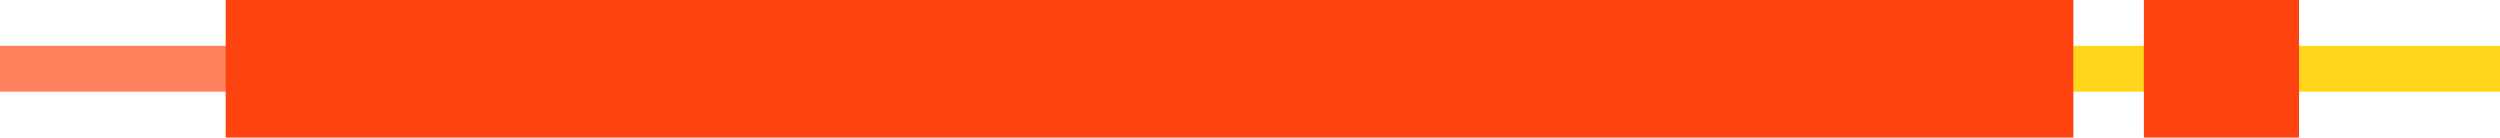
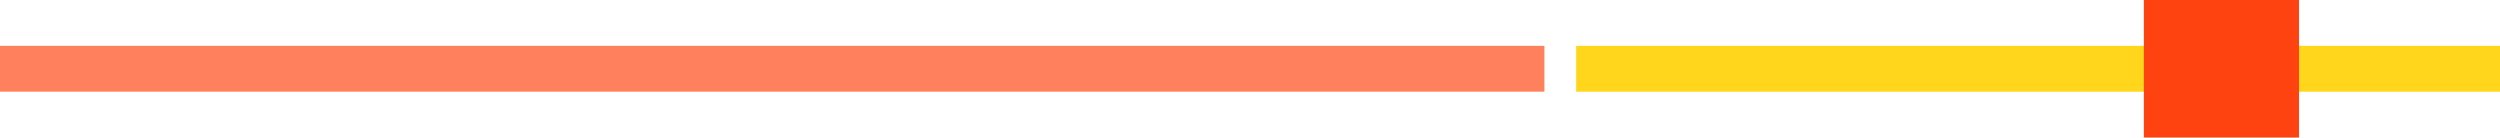
<svg xmlns="http://www.w3.org/2000/svg" version="1.1" id="Ebene_1" x="0px" y="0px" viewBox="0 0 709 39" xml:space="preserve" width="709" height="39">
  <defs id="defs35" />
  <style type="text/css" id="style26">
	.st0{fill:#FEB300;}
	.st1{fill:#FF4310;}
	.st2{enable-background:new    ;}
	.st3{fill:#FFFFFF;}
	.st4{fill:#FDCA50;}
	.st5{fill:#FFD61B;}
	.st6{fill:#FFED14;}
	.st7{fill:#FF805D;}
	.st8{fill:#FFEEC4;}
	.st9{fill:#68C970;}
	.st10{fill:#81FF8B;}
	.st11{fill:#F9FF5C;}
</style>
  <rect id="Rechteck_15_00000005962562733736338060000011741219254092885429_" x="0" y="13" class="st7" width="438" height="13" />
  <rect id="Rechteck_16_00000050654744260487993320000000225227385638659207_" x="447" y="13" class="st5" width="262" height="13" />
-   <rect id="Rechteck_14_00000040549733180692011970000010388612067807270027_" x="64" y="0" class="st1" width="524" height="39" />
  <rect id="Rechteck_26_00000072268026507845990010000004403974705167954098_" x="608" y="0" class="st1" width="44" height="39" />
</svg>